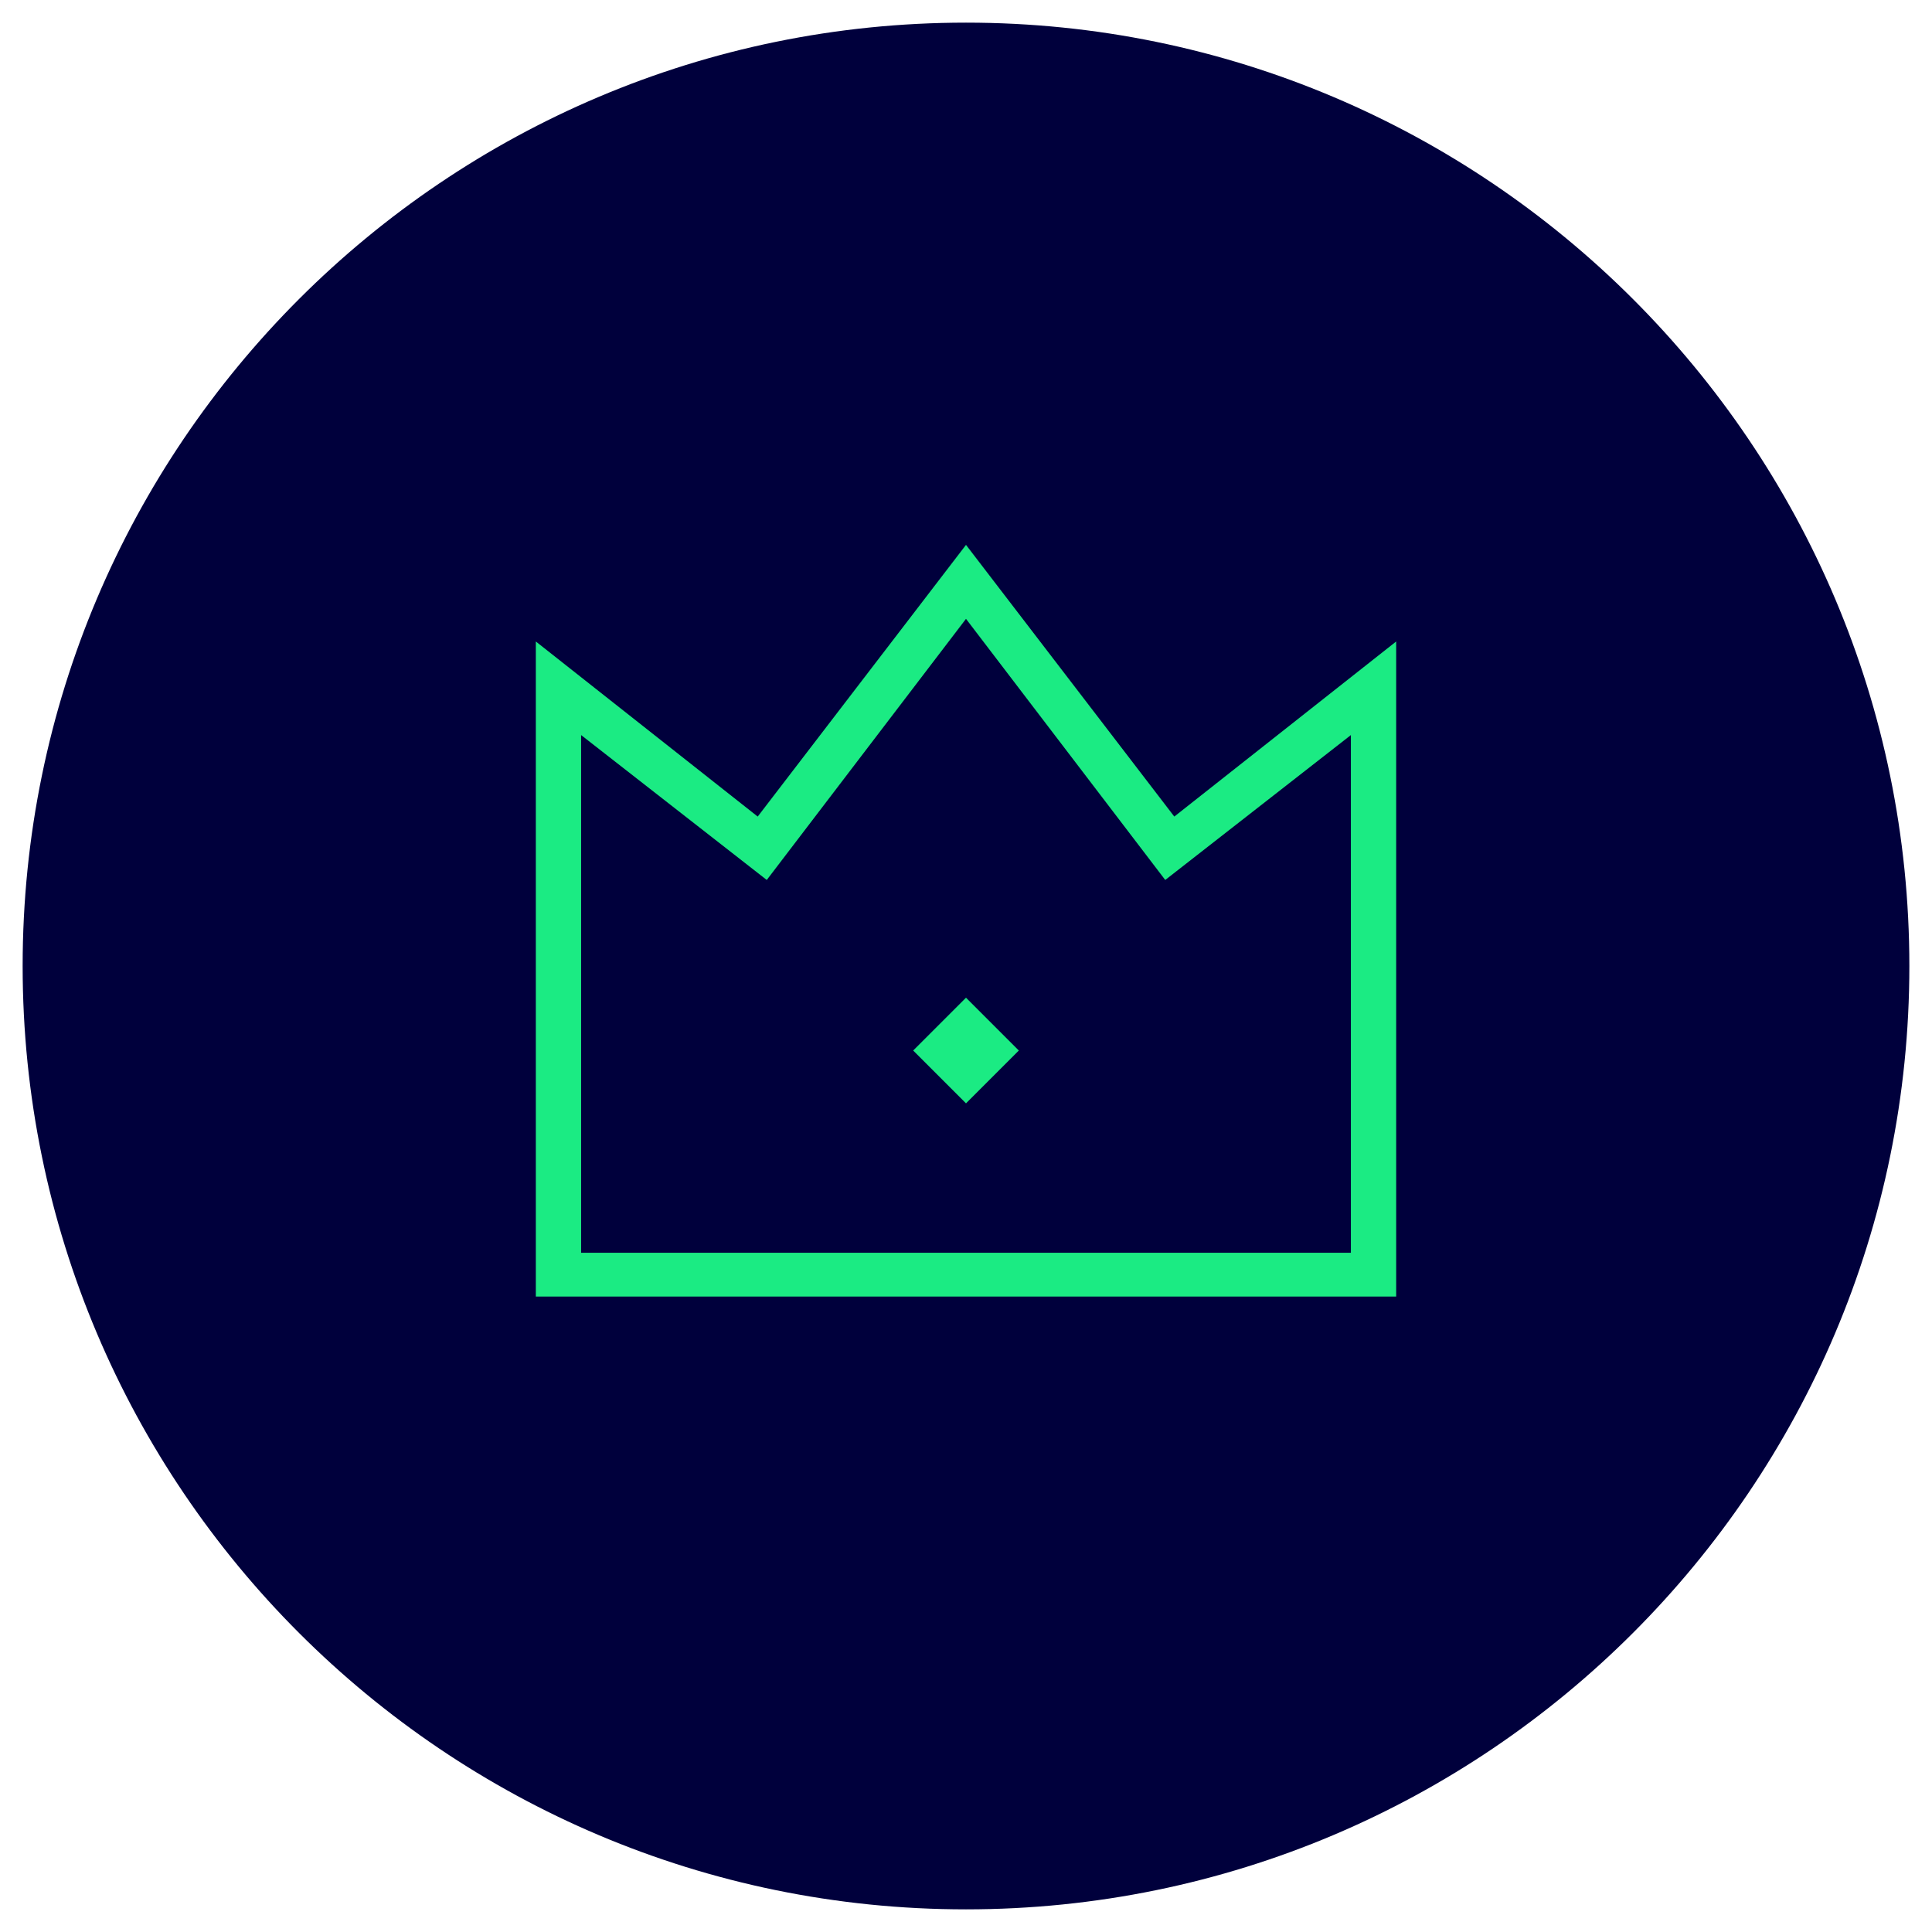
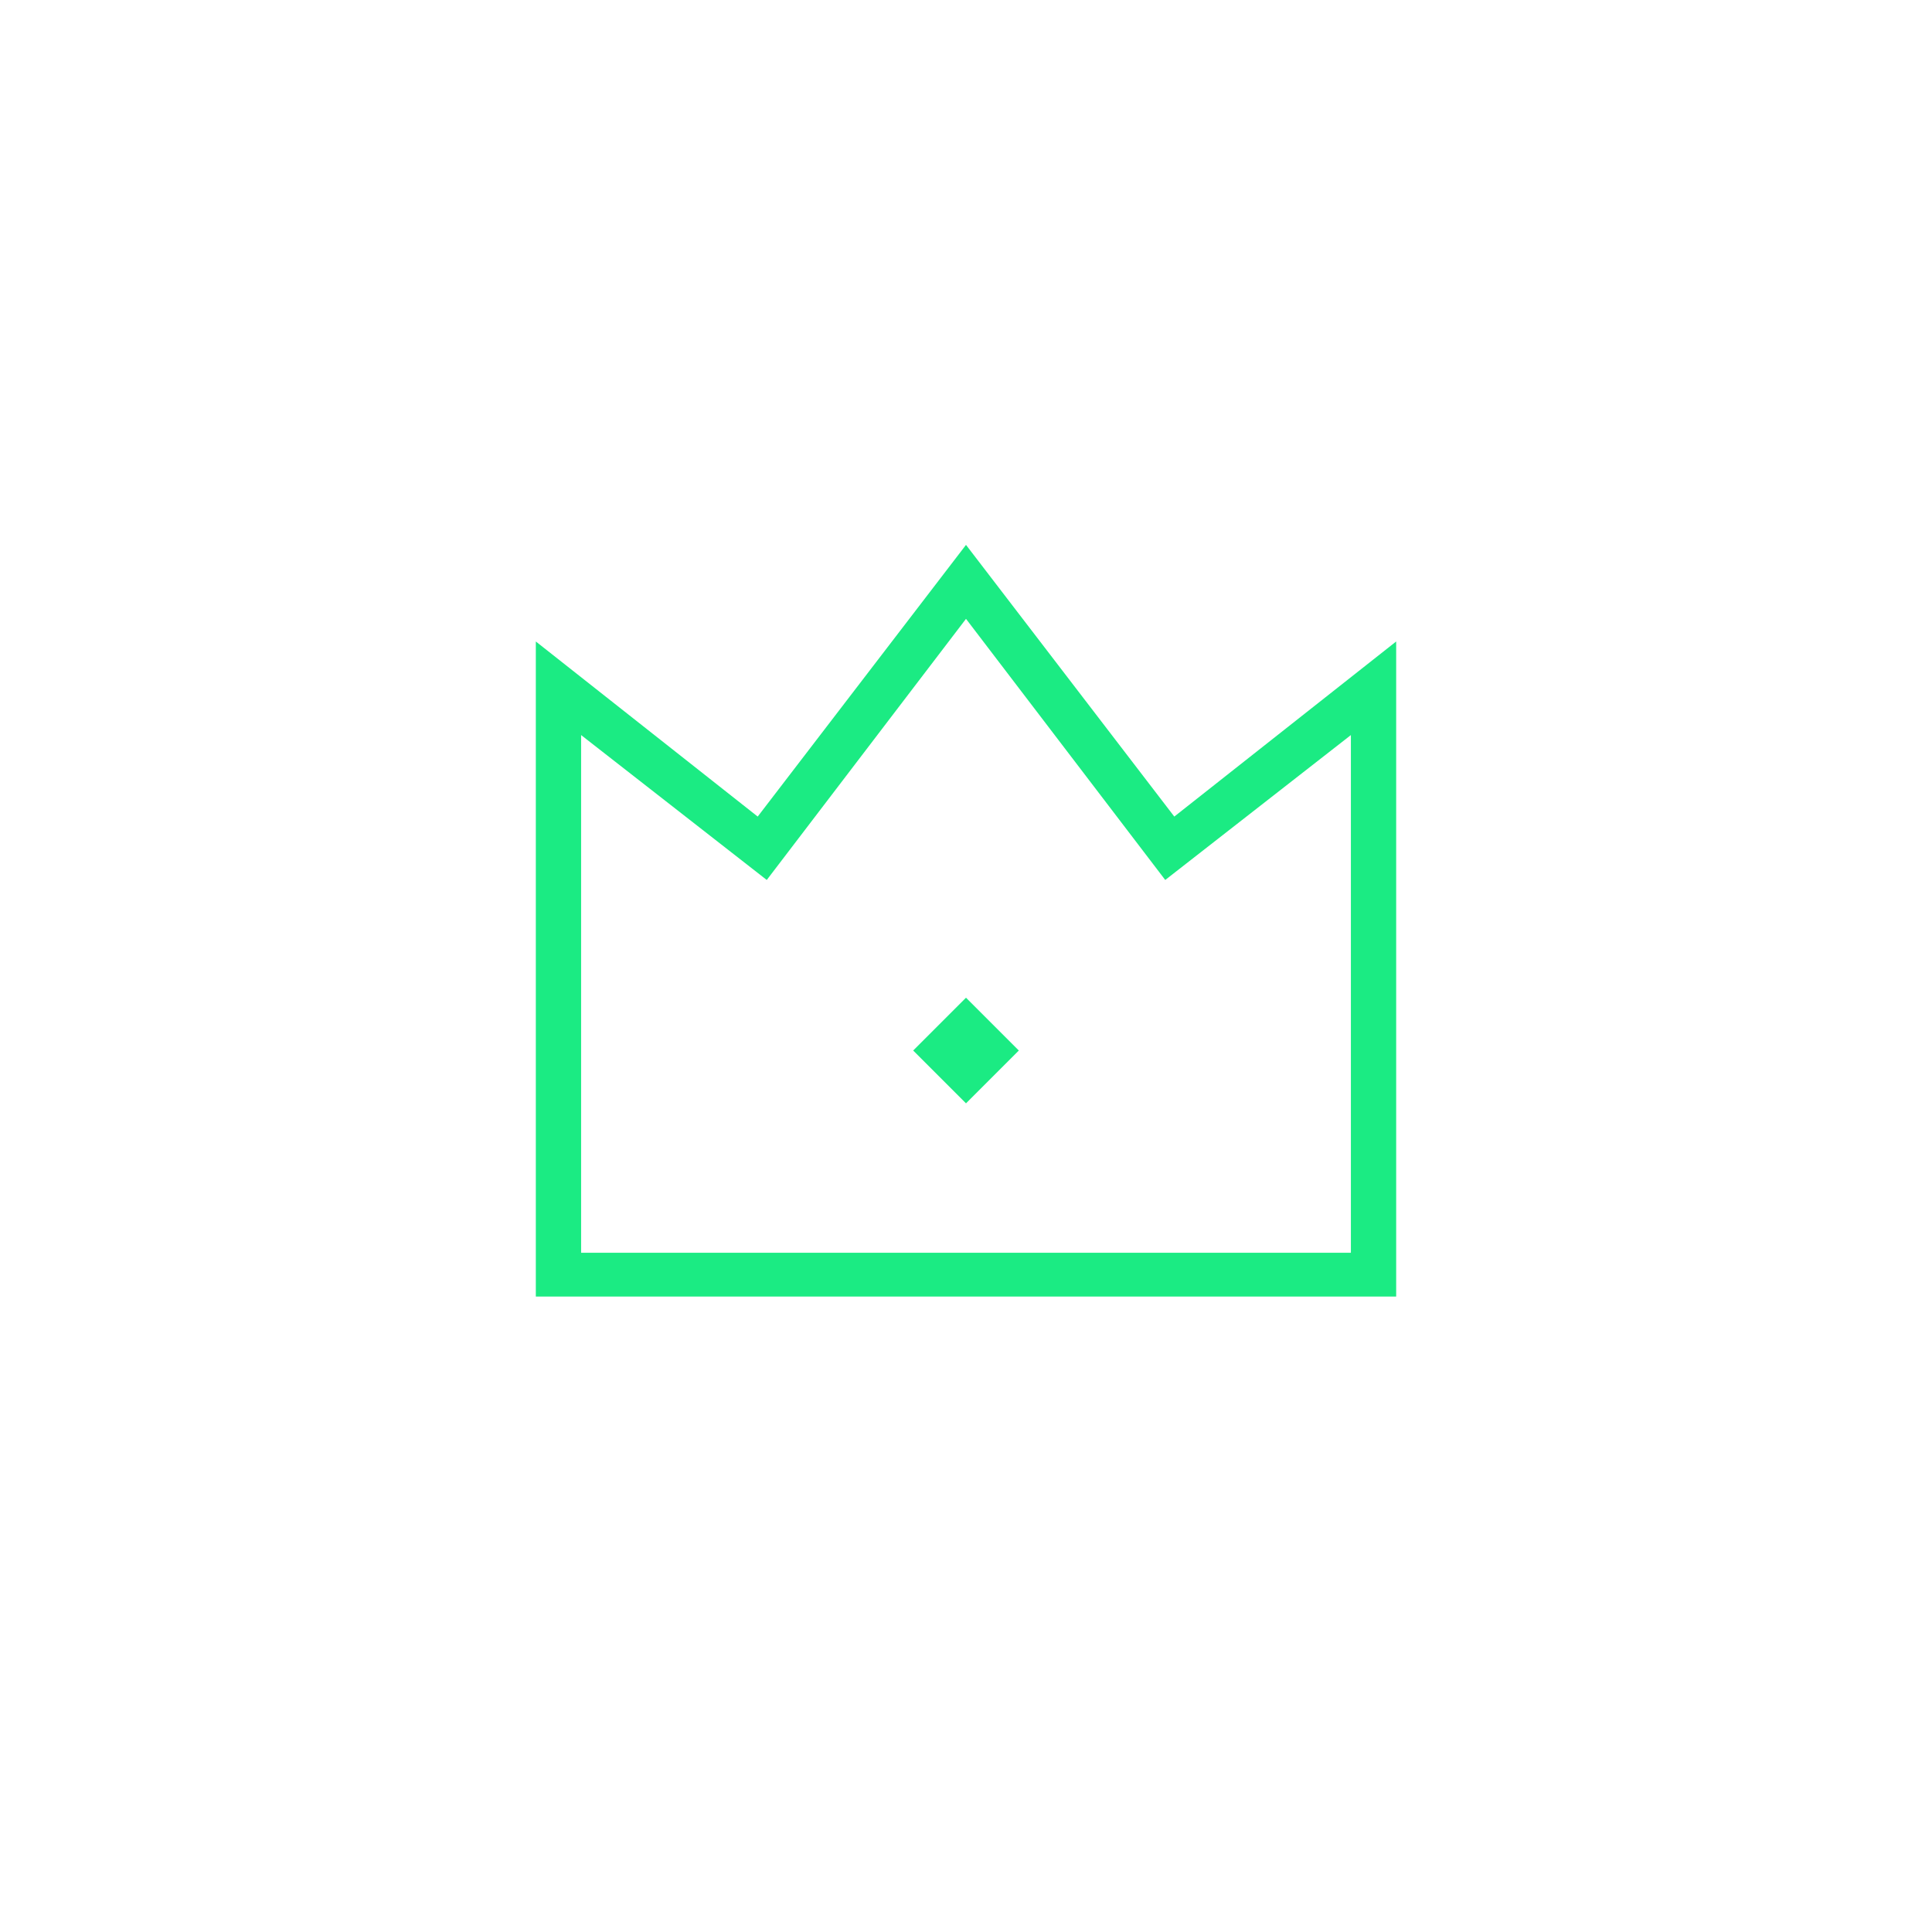
<svg xmlns="http://www.w3.org/2000/svg" id="Ebene_1" version="1.1" viewBox="0 0 128 128">
  <defs>
    <style>
      .st0 {
        fill: #00003c;
      }

      .st1 {
        fill: #1beb83;
        fill-rule: evenodd;
      }
    </style>
  </defs>
-   <path class="st0" d="M64,1.5h0c34.5,0,62.5,28,62.5,62.5h0c0,34.5-28,62.5-62.5,62.5h0C29.5,126.5,1.5,98.5,1.5,64h0C1.5,29.5,29.5,1.5,64,1.5Z" />
  <path class="st1" d="M64,36.1l13.8,18,14.7-11.6v43.4h-57v-43.4l14.7,11.6,13.8-18ZM64,41l-13.2,17.3-12.3-9.6v34.3h51v-34.3l-12.3,9.6-13.2-17.3h0ZM64,66.1l3.5,3.5-3.5,3.5-3.5-3.5,3.5-3.5h0Z" />
</svg>